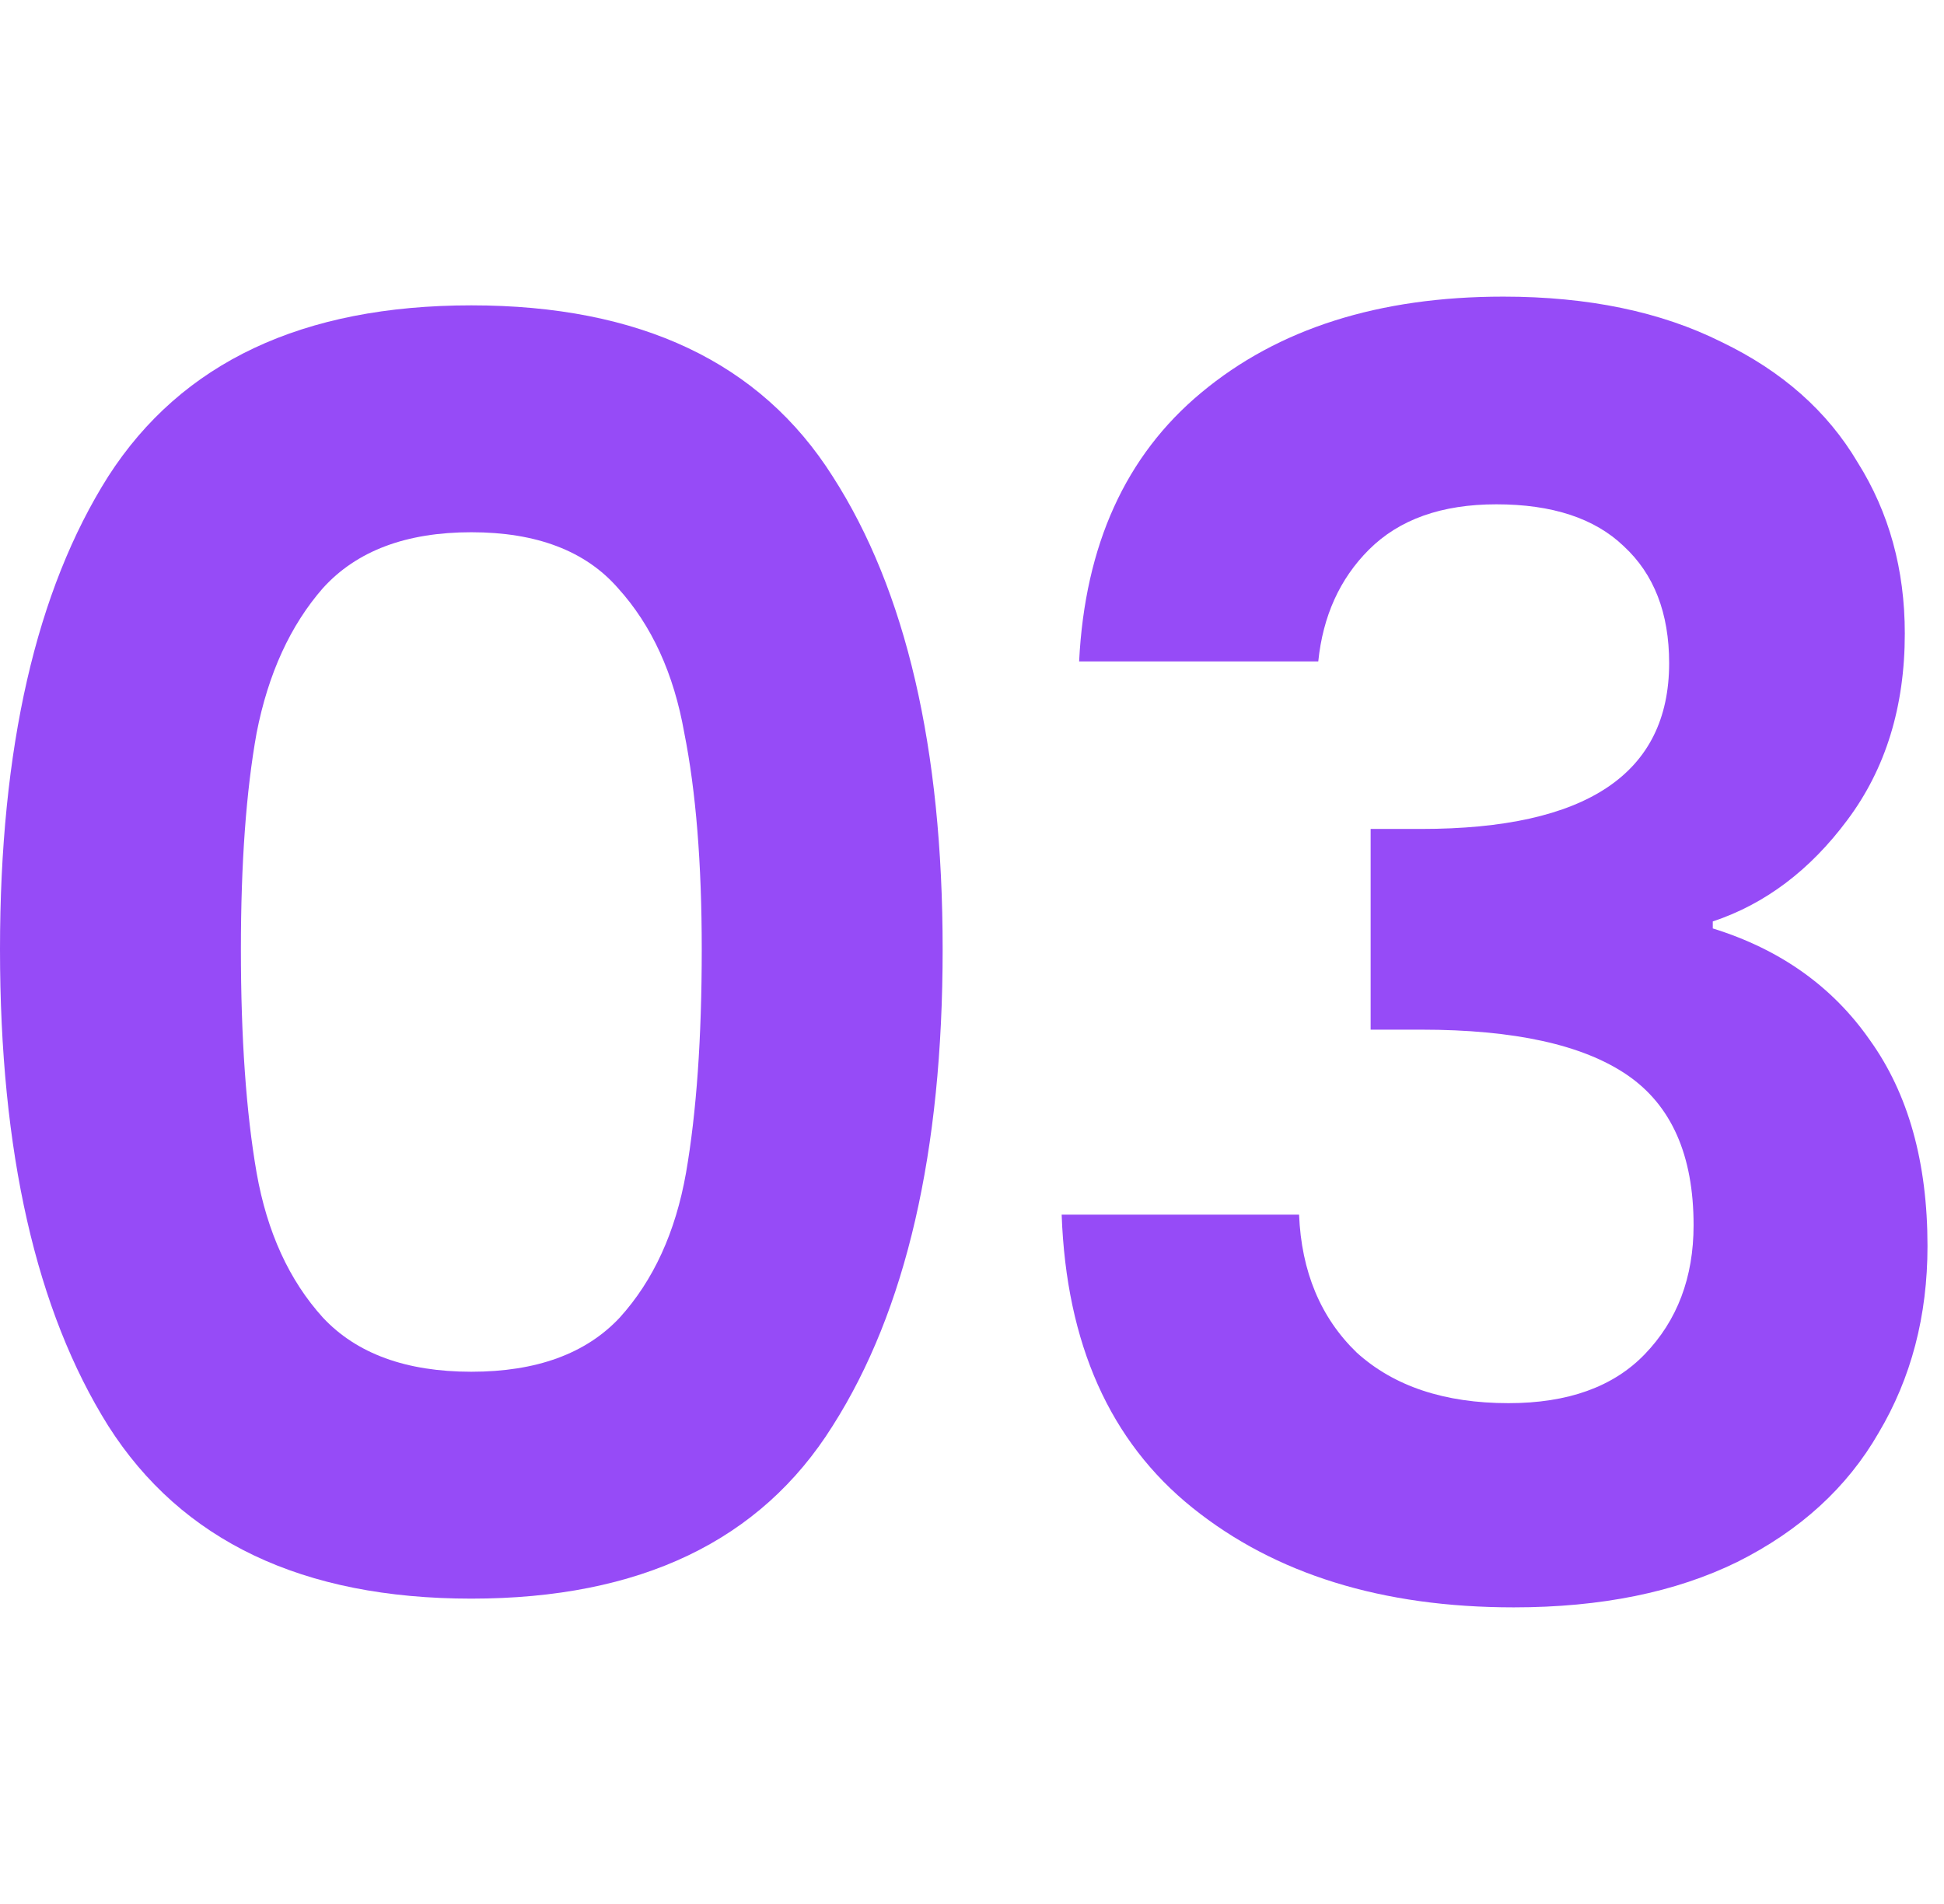
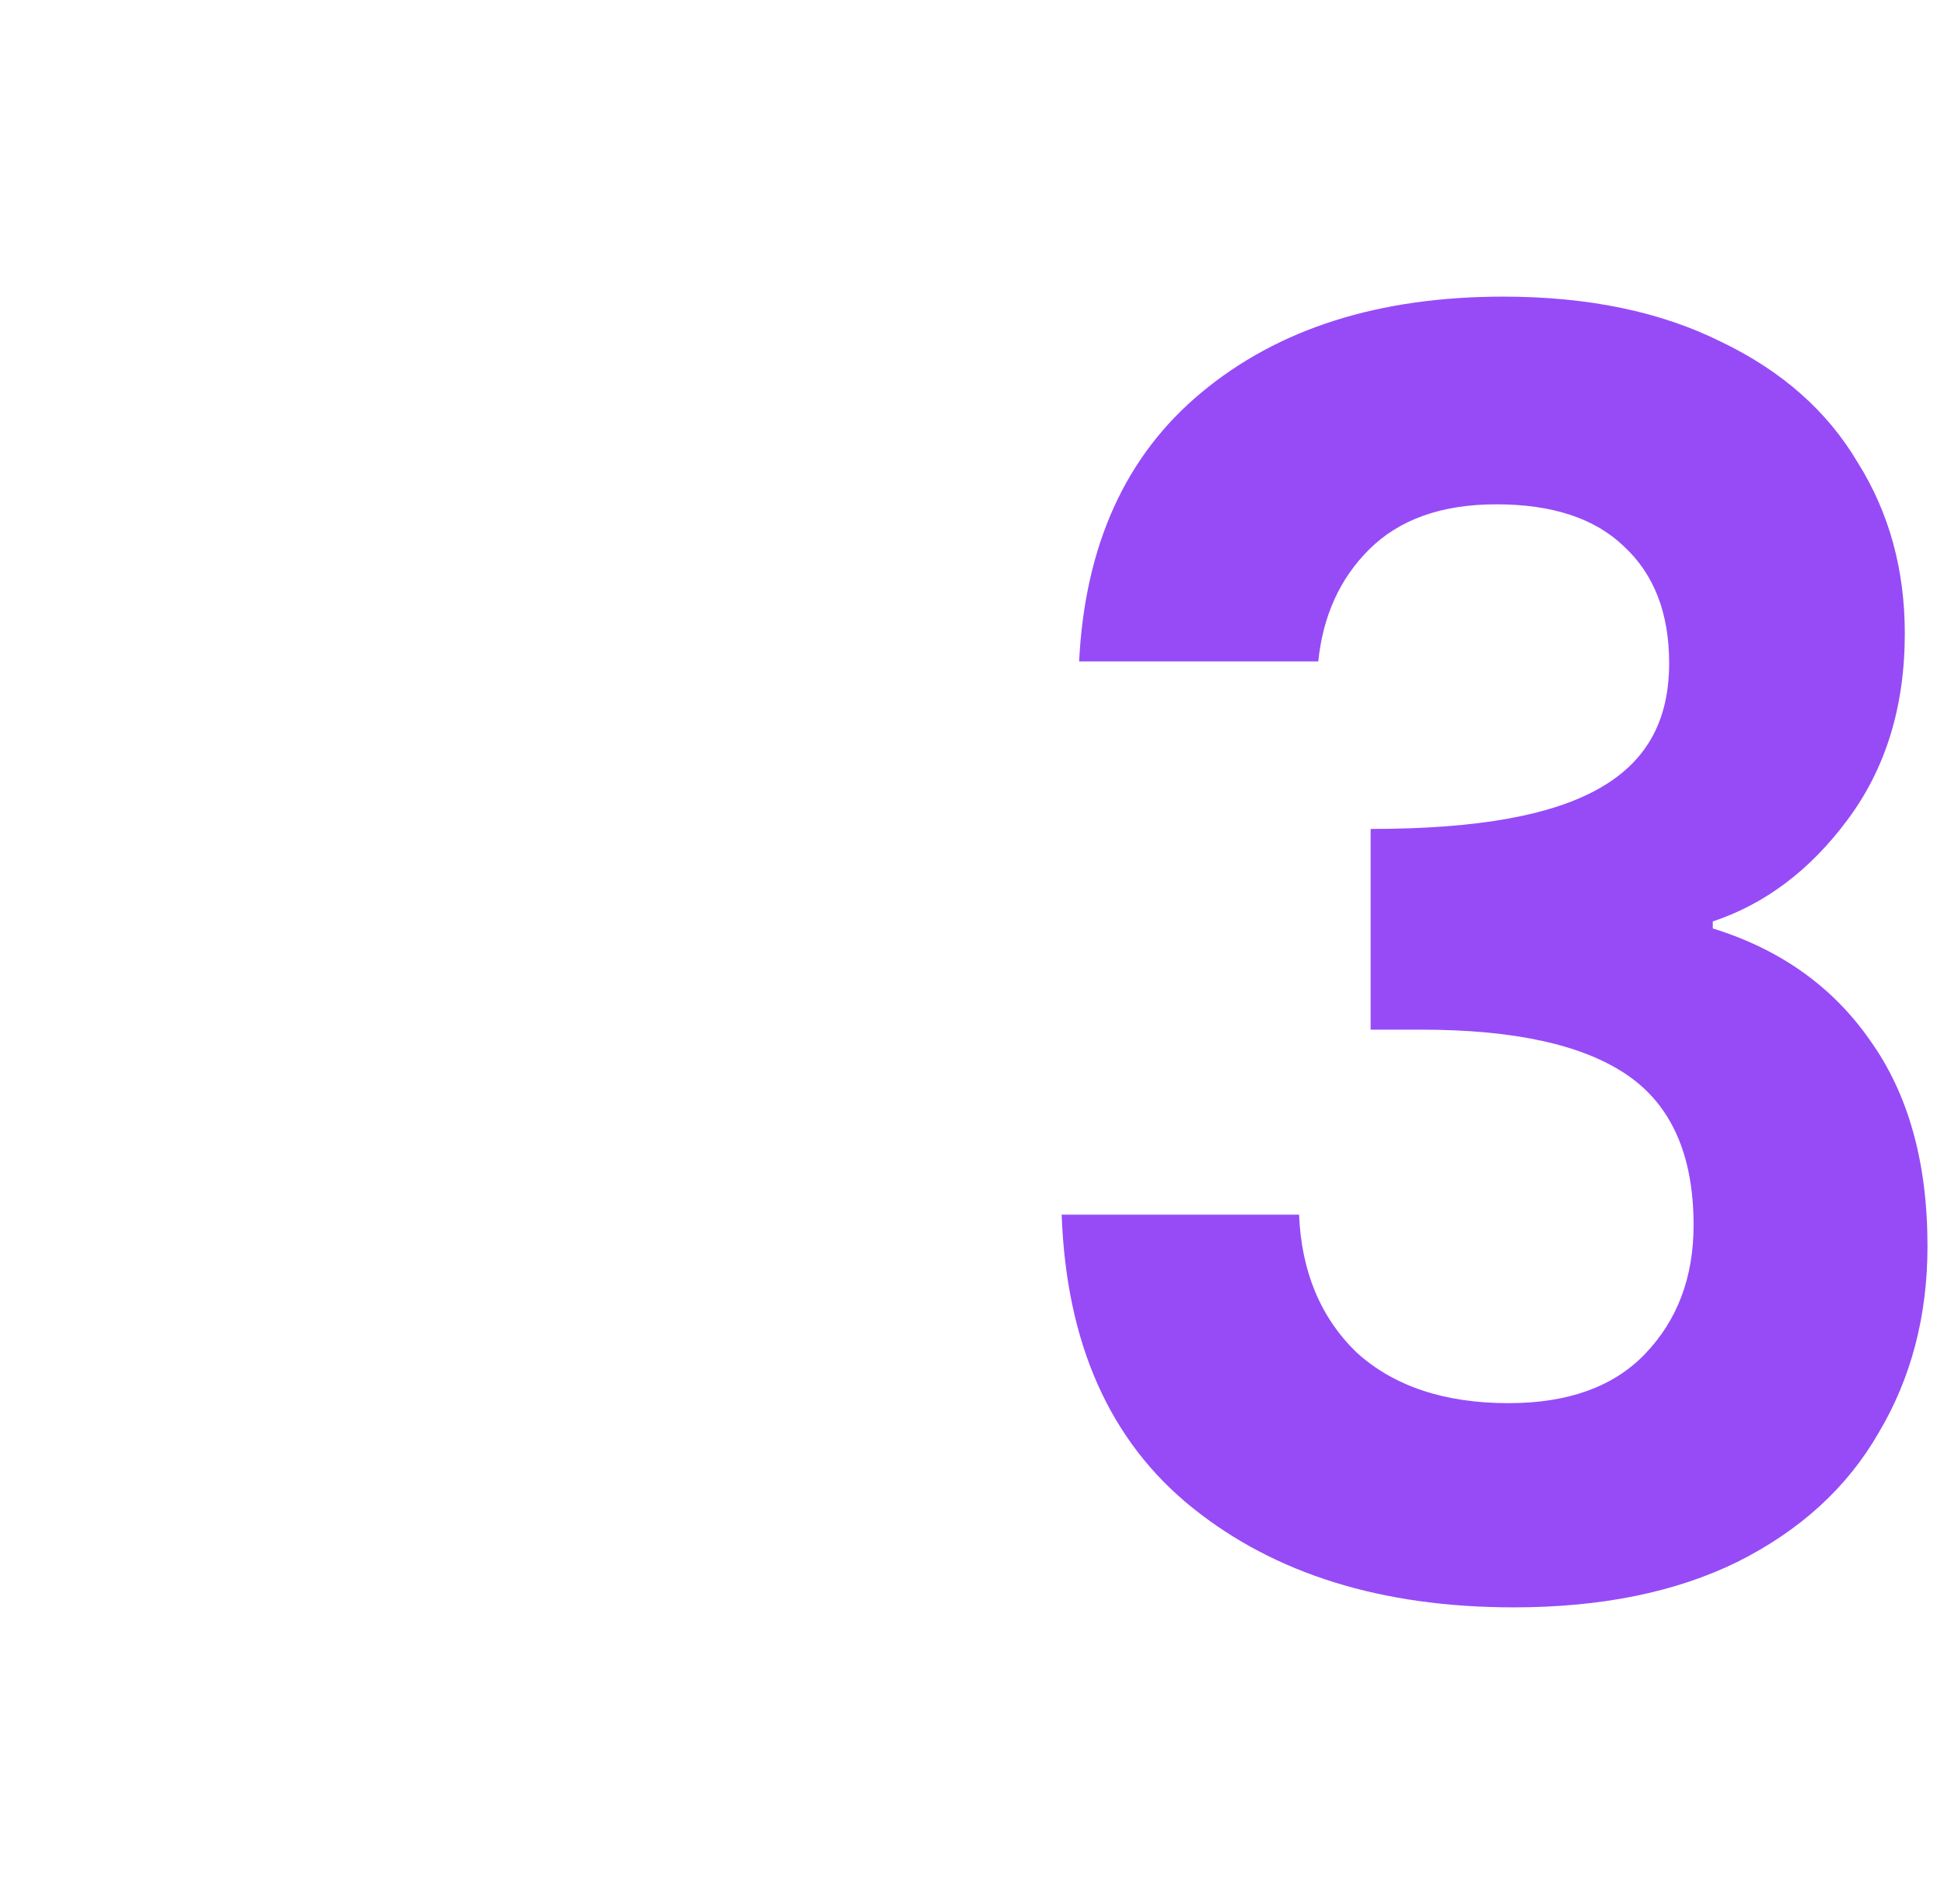
<svg xmlns="http://www.w3.org/2000/svg" width="49" height="48" viewBox="0 0 49 48" fill="none">
-   <path d="M0 23.934C0 18.859 0.909 14.885 2.728 12.01C4.576 9.135 7.627 7.698 11.88 7.698C16.133 7.698 19.169 9.135 20.988 12.01C22.836 14.885 23.76 18.859 23.76 23.934C23.76 29.038 22.836 33.042 20.988 35.946C19.169 38.85 16.133 40.302 11.88 40.302C7.627 40.302 4.576 38.85 2.728 35.946C0.909 33.042 0 29.038 0 23.934ZM17.688 23.934C17.688 21.763 17.541 19.945 17.248 18.478C16.984 16.982 16.427 15.765 15.576 14.826C14.755 13.887 13.523 13.418 11.88 13.418C10.237 13.418 8.991 13.887 8.14 14.826C7.319 15.765 6.761 16.982 6.468 18.478C6.204 19.945 6.072 21.763 6.072 23.934C6.072 26.163 6.204 28.041 6.468 29.566C6.732 31.062 7.289 32.279 8.14 33.218C8.991 34.127 10.237 34.582 11.88 34.582C13.523 34.582 14.769 34.127 15.62 33.218C16.471 32.279 17.028 31.062 17.292 29.566C17.556 28.041 17.688 26.163 17.688 23.934Z" fill="#964BF7" />
-   <path d="M27.2 16.674C27.347 13.741 28.373 11.482 30.28 9.898C32.216 8.285 34.753 7.478 37.892 7.478C40.033 7.478 41.867 7.859 43.392 8.622C44.917 9.355 46.061 10.367 46.824 11.658C47.616 12.919 48.012 14.357 48.012 15.97C48.012 17.818 47.528 19.387 46.56 20.678C45.621 21.939 44.492 22.79 43.172 23.23V23.406C44.873 23.934 46.193 24.873 47.132 26.222C48.1 27.571 48.584 29.302 48.584 31.414C48.584 33.174 48.173 34.743 47.352 36.122C46.56 37.501 45.372 38.586 43.788 39.378C42.233 40.141 40.356 40.522 38.156 40.522C34.841 40.522 32.143 39.686 30.06 38.014C27.977 36.342 26.877 33.878 26.76 30.622H32.744C32.803 32.059 33.287 33.218 34.196 34.098C35.135 34.949 36.411 35.374 38.024 35.374C39.52 35.374 40.664 34.963 41.456 34.142C42.277 33.291 42.688 32.206 42.688 30.886C42.688 29.126 42.131 27.865 41.016 27.102C39.901 26.339 38.171 25.958 35.824 25.958H34.548V20.898H35.824C39.989 20.898 42.072 19.505 42.072 16.718C42.072 15.457 41.691 14.474 40.928 13.77C40.195 13.066 39.124 12.714 37.716 12.714C36.337 12.714 35.267 13.095 34.504 13.858C33.771 14.591 33.345 15.53 33.228 16.674H27.2Z" fill="#964BF7" />
+   <path d="M27.2 16.674C27.347 13.741 28.373 11.482 30.28 9.898C32.216 8.285 34.753 7.478 37.892 7.478C40.033 7.478 41.867 7.859 43.392 8.622C44.917 9.355 46.061 10.367 46.824 11.658C47.616 12.919 48.012 14.357 48.012 15.97C48.012 17.818 47.528 19.387 46.56 20.678C45.621 21.939 44.492 22.79 43.172 23.23V23.406C44.873 23.934 46.193 24.873 47.132 26.222C48.1 27.571 48.584 29.302 48.584 31.414C48.584 33.174 48.173 34.743 47.352 36.122C46.56 37.501 45.372 38.586 43.788 39.378C42.233 40.141 40.356 40.522 38.156 40.522C34.841 40.522 32.143 39.686 30.06 38.014C27.977 36.342 26.877 33.878 26.76 30.622H32.744C32.803 32.059 33.287 33.218 34.196 34.098C35.135 34.949 36.411 35.374 38.024 35.374C39.52 35.374 40.664 34.963 41.456 34.142C42.277 33.291 42.688 32.206 42.688 30.886C42.688 29.126 42.131 27.865 41.016 27.102C39.901 26.339 38.171 25.958 35.824 25.958H34.548V20.898C39.989 20.898 42.072 19.505 42.072 16.718C42.072 15.457 41.691 14.474 40.928 13.77C40.195 13.066 39.124 12.714 37.716 12.714C36.337 12.714 35.267 13.095 34.504 13.858C33.771 14.591 33.345 15.53 33.228 16.674H27.2Z" fill="#964BF7" />
</svg>